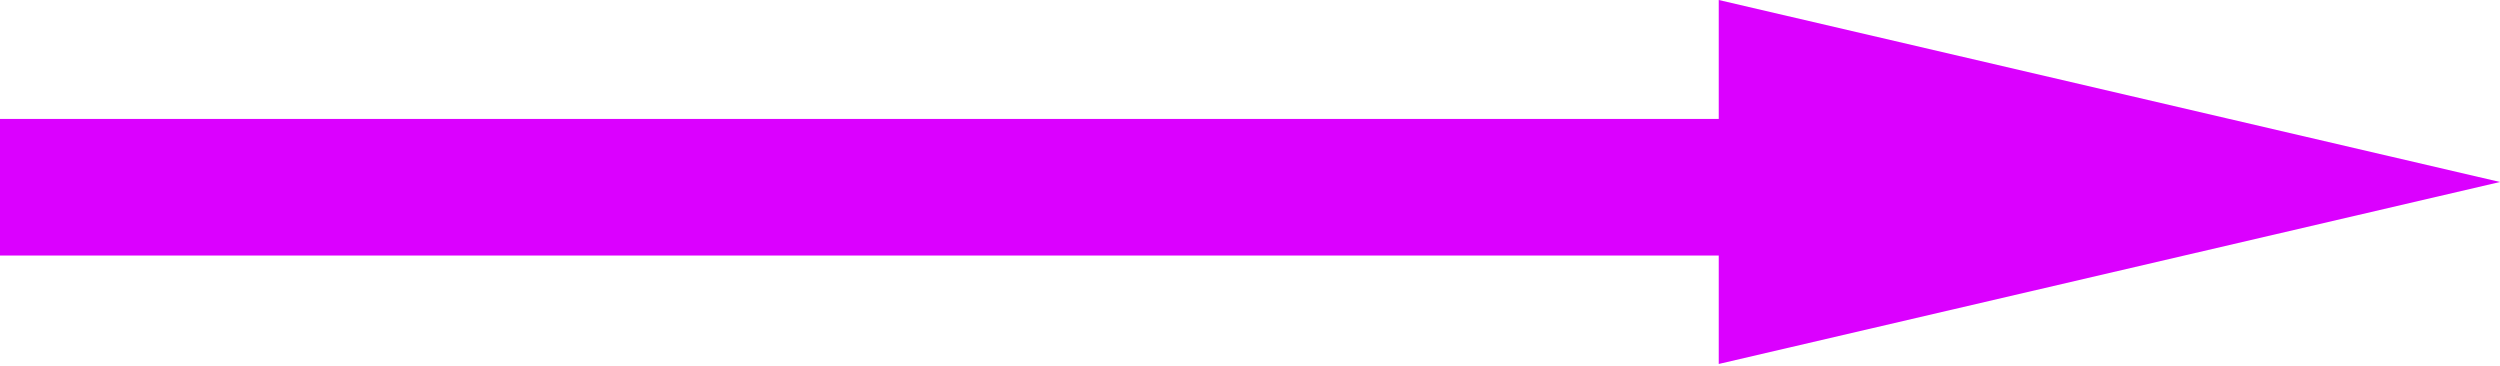
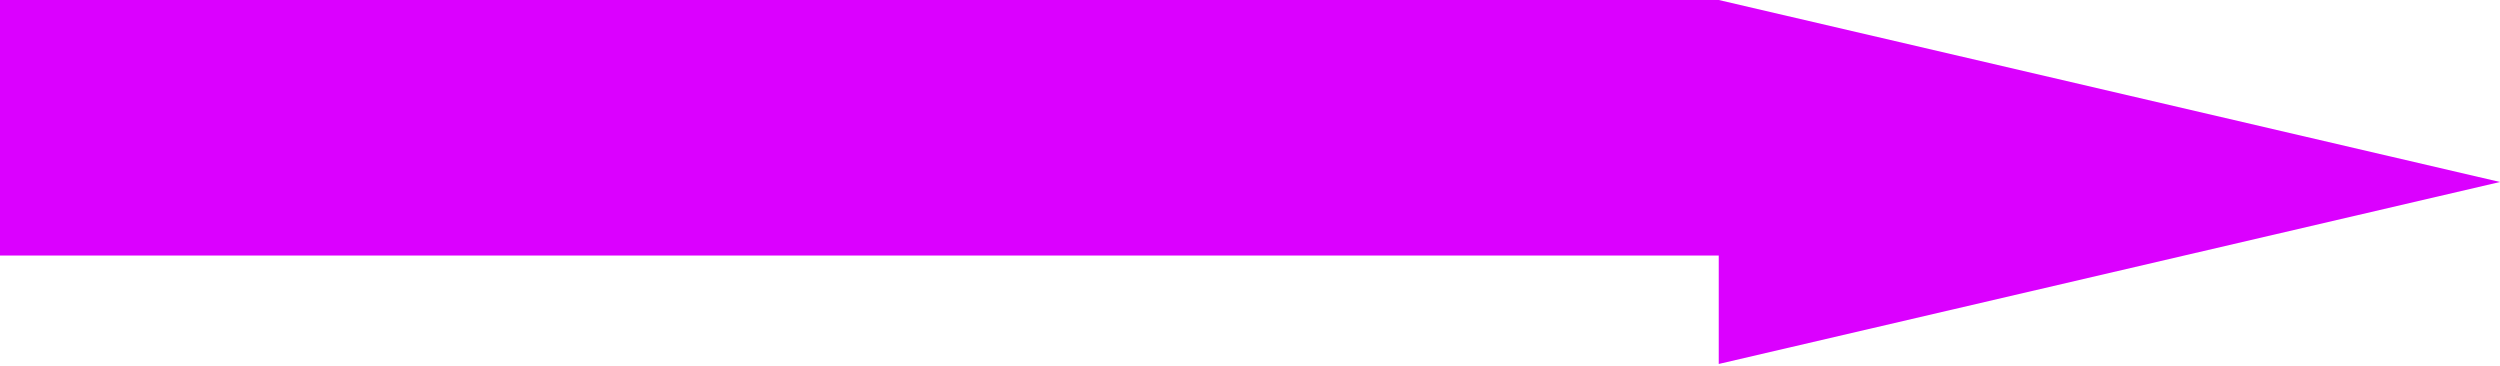
<svg xmlns="http://www.w3.org/2000/svg" width="123" height="18" viewBox="0 0 123 18" fill="none">
-   <path fill-rule="evenodd" clip-rule="evenodd" d="M84.562 17.907L123 8.954L84.562 0V5.852H0V12.572H84.562V17.907Z" fill="#DB00FF" />
+   <path fill-rule="evenodd" clip-rule="evenodd" d="M84.562 17.907L123 8.954L84.562 0H0V12.572H84.562V17.907Z" fill="#DB00FF" />
</svg>